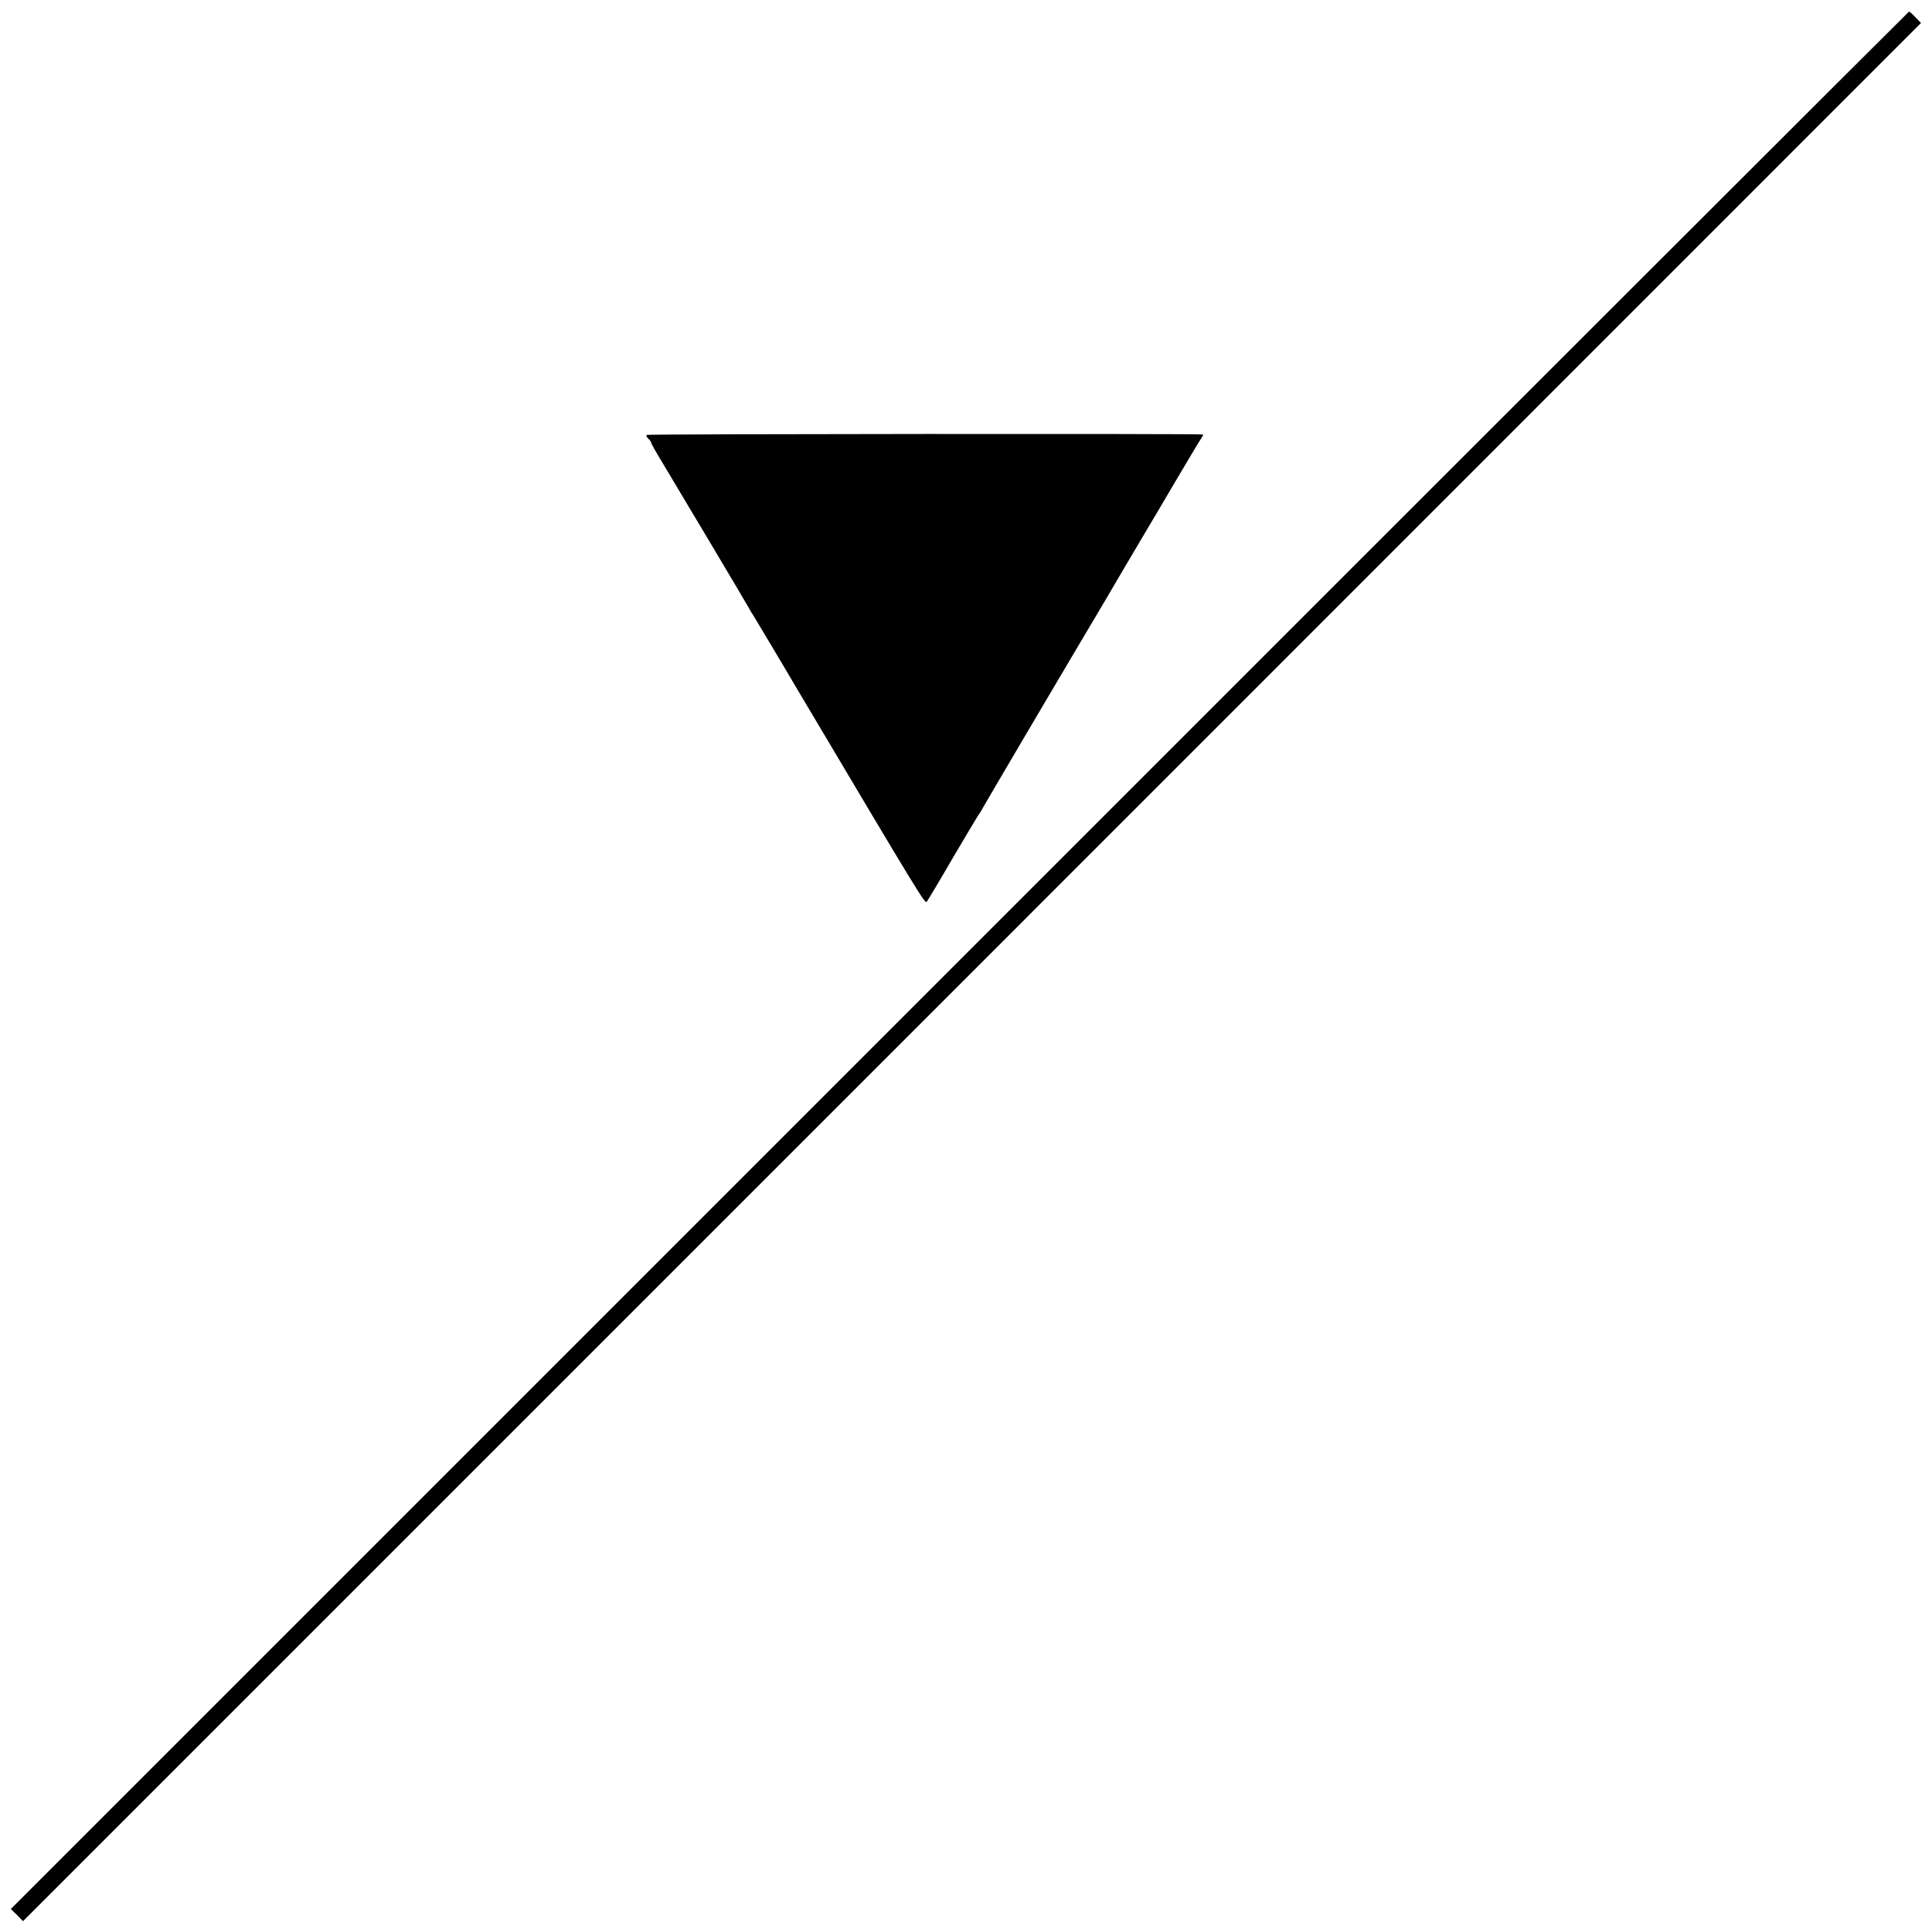
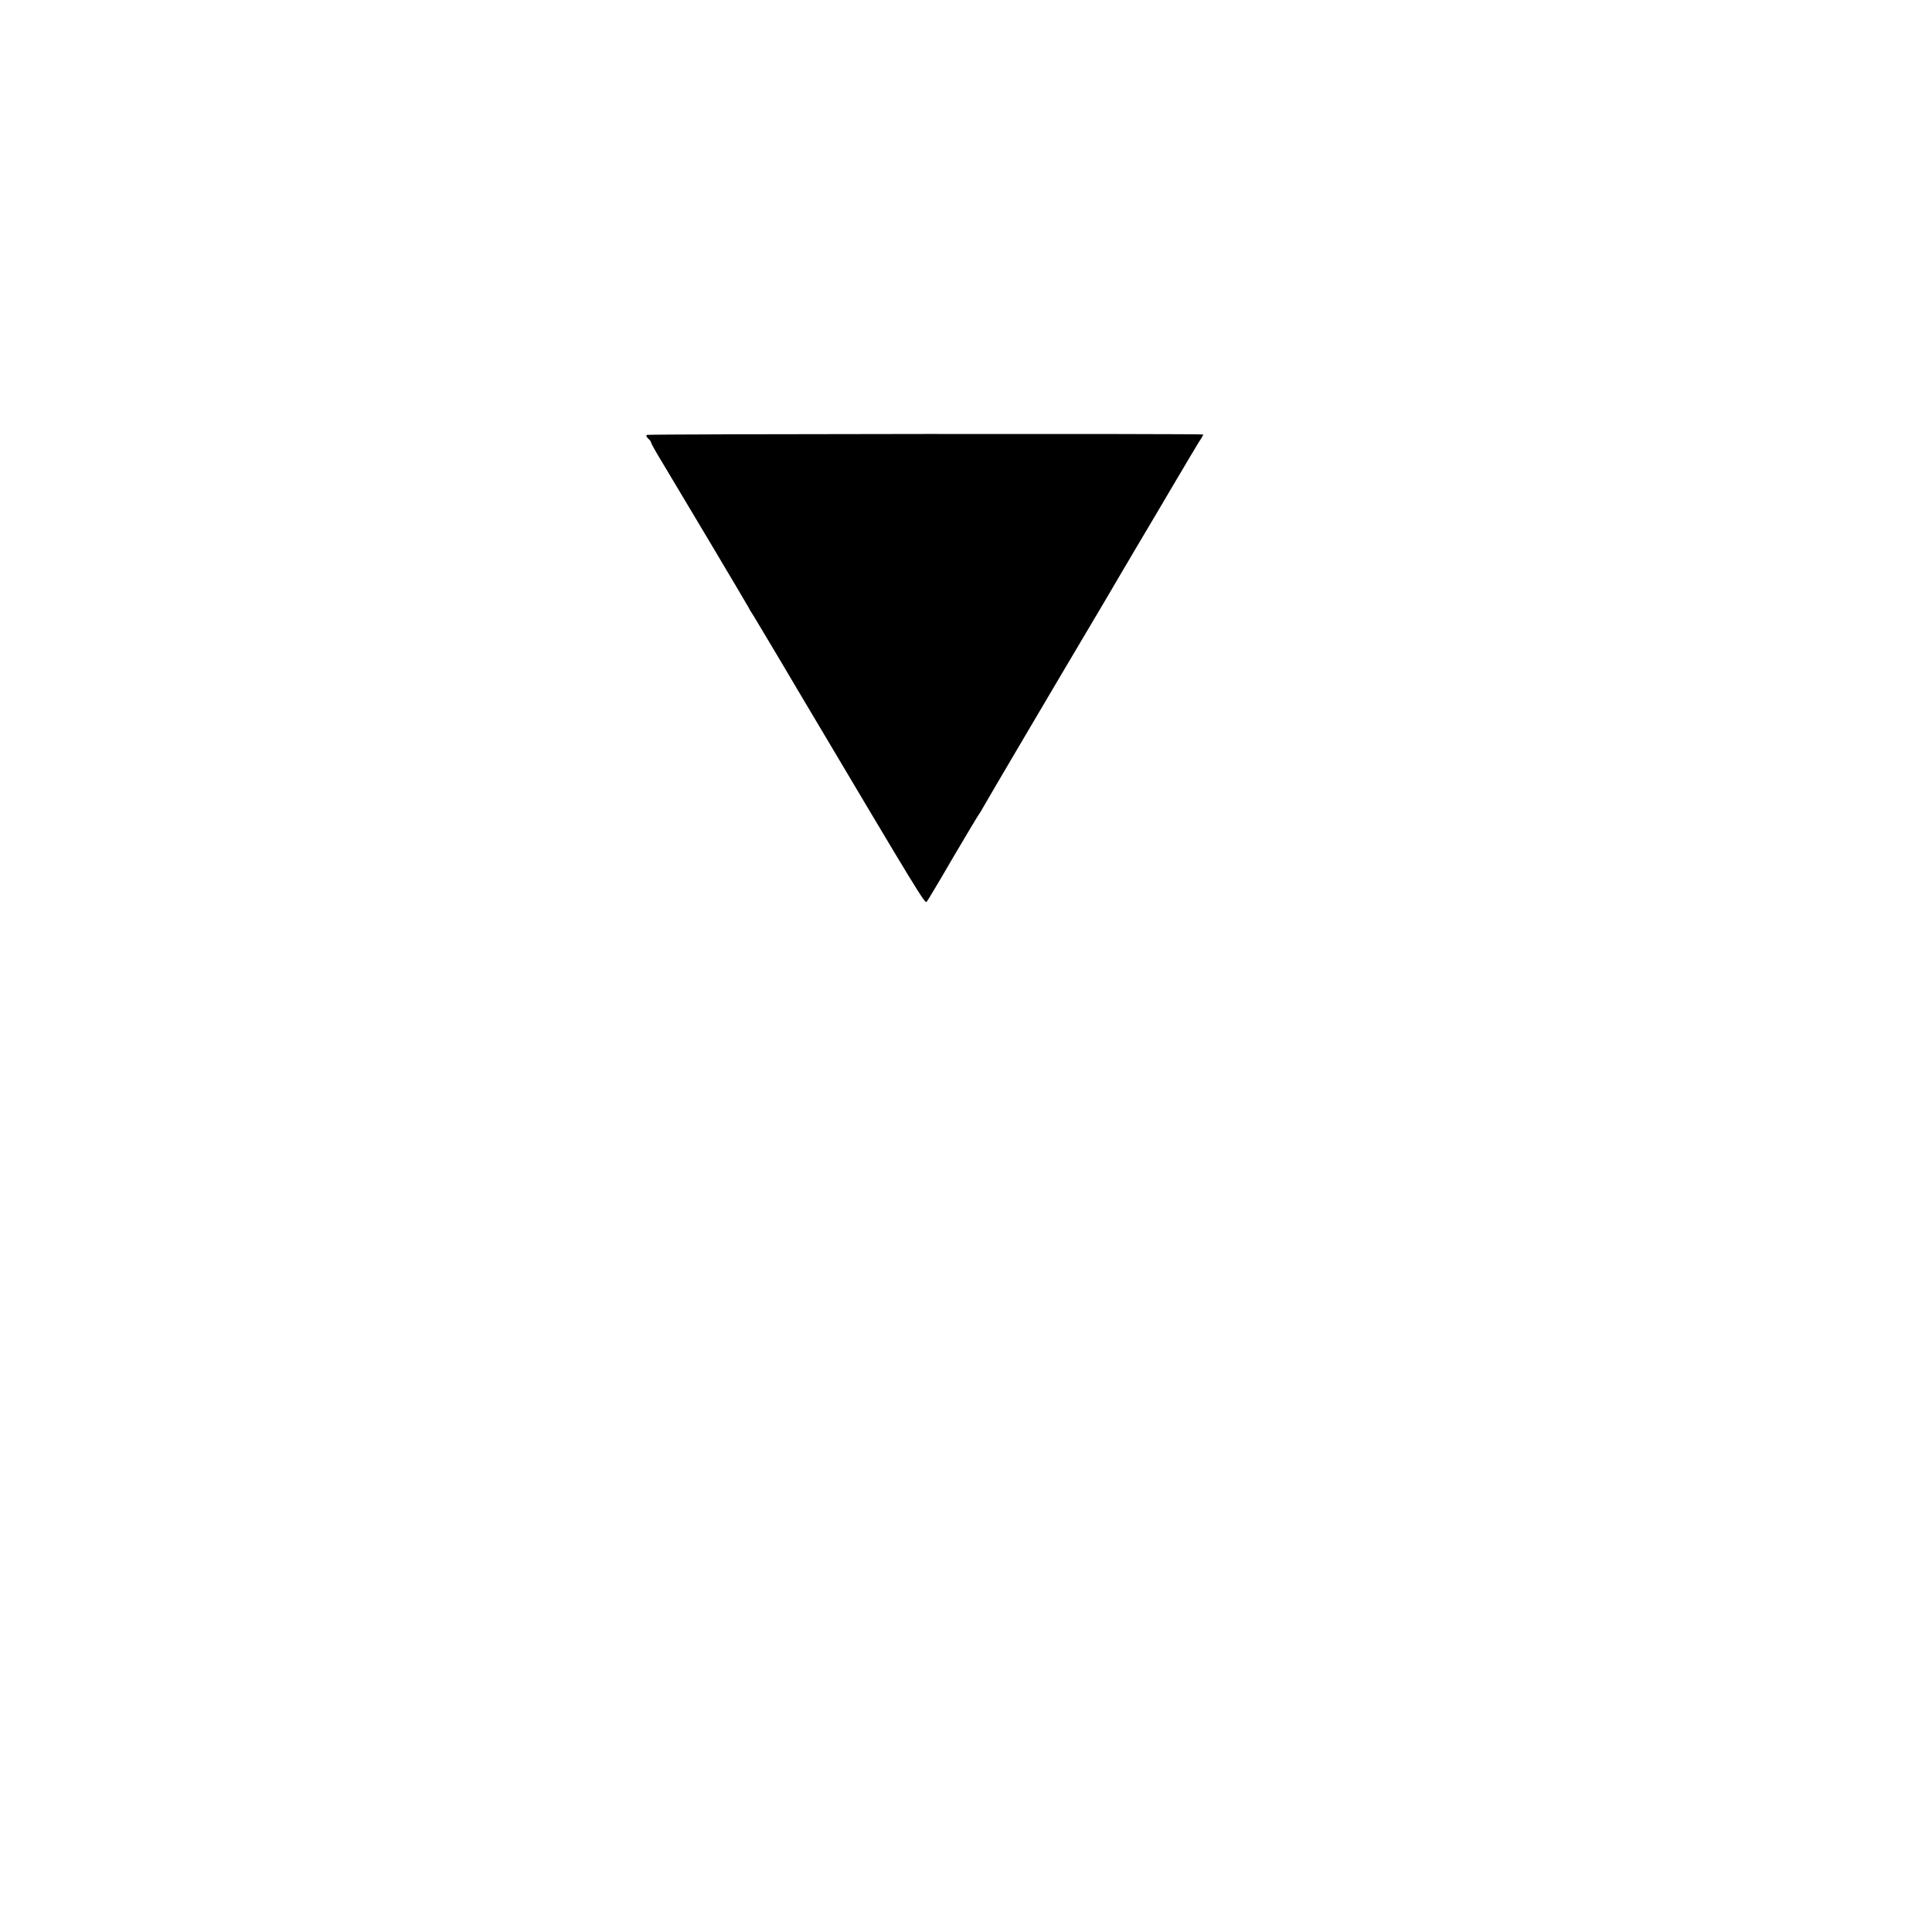
<svg xmlns="http://www.w3.org/2000/svg" version="1.0" width="1000pt" height="1000pt" viewBox="0 0 1000 1000" preserveAspectRatio="xMidYMid meet">
  <g transform="translate(0,1000) scale(0.1,-0.1)" fill="#000000" stroke="none">
-     <path d="M4966 5029 l-4910 -4910 32 -31 31 -32 4912 4912 4912 4913 -28 29 c-16 17 -31 30 -34 30 -3 -1 -2215 -2210 -4915 -4911z" />
    <path d="M3349 7749 c-6 -3 -3 -11 6 -19 8 -7 15 -16 15 -20 0 -5 24 -48 54 -97 70 -116 437 -732 451 -758 5 -11 18 -31 27 -45 8 -14 115 -191 235 -395 632 -1064 651 -1095 660 -1082 5 6 68 111 138 232 71 121 132 222 135 225 3 3 12 19 21 35 13 24 361 615 560 950 26 44 62 105 80 135 17 30 84 143 147 250 64 107 158 267 210 355 52 88 105 177 118 198 14 20 23 38 22 38 -10 5 -2872 3 -2879 -2z" />
  </g>
</svg>